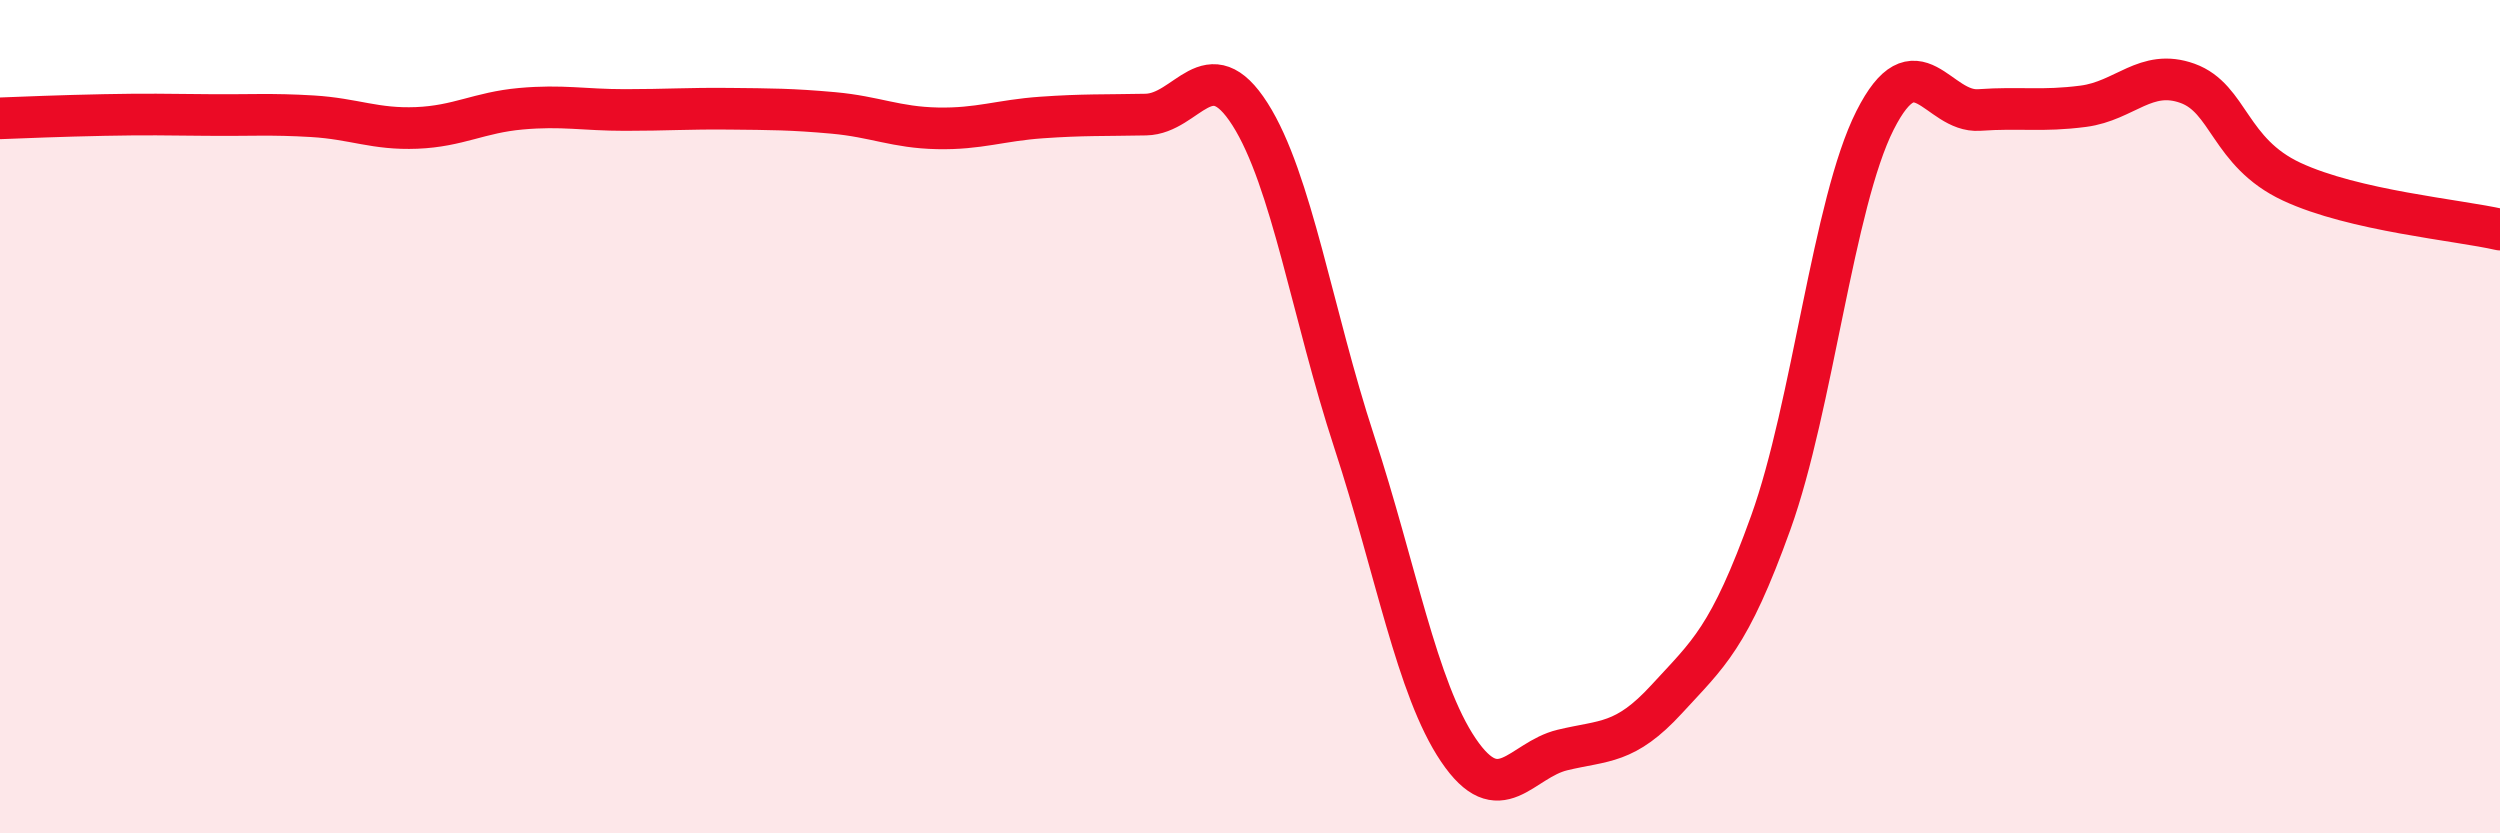
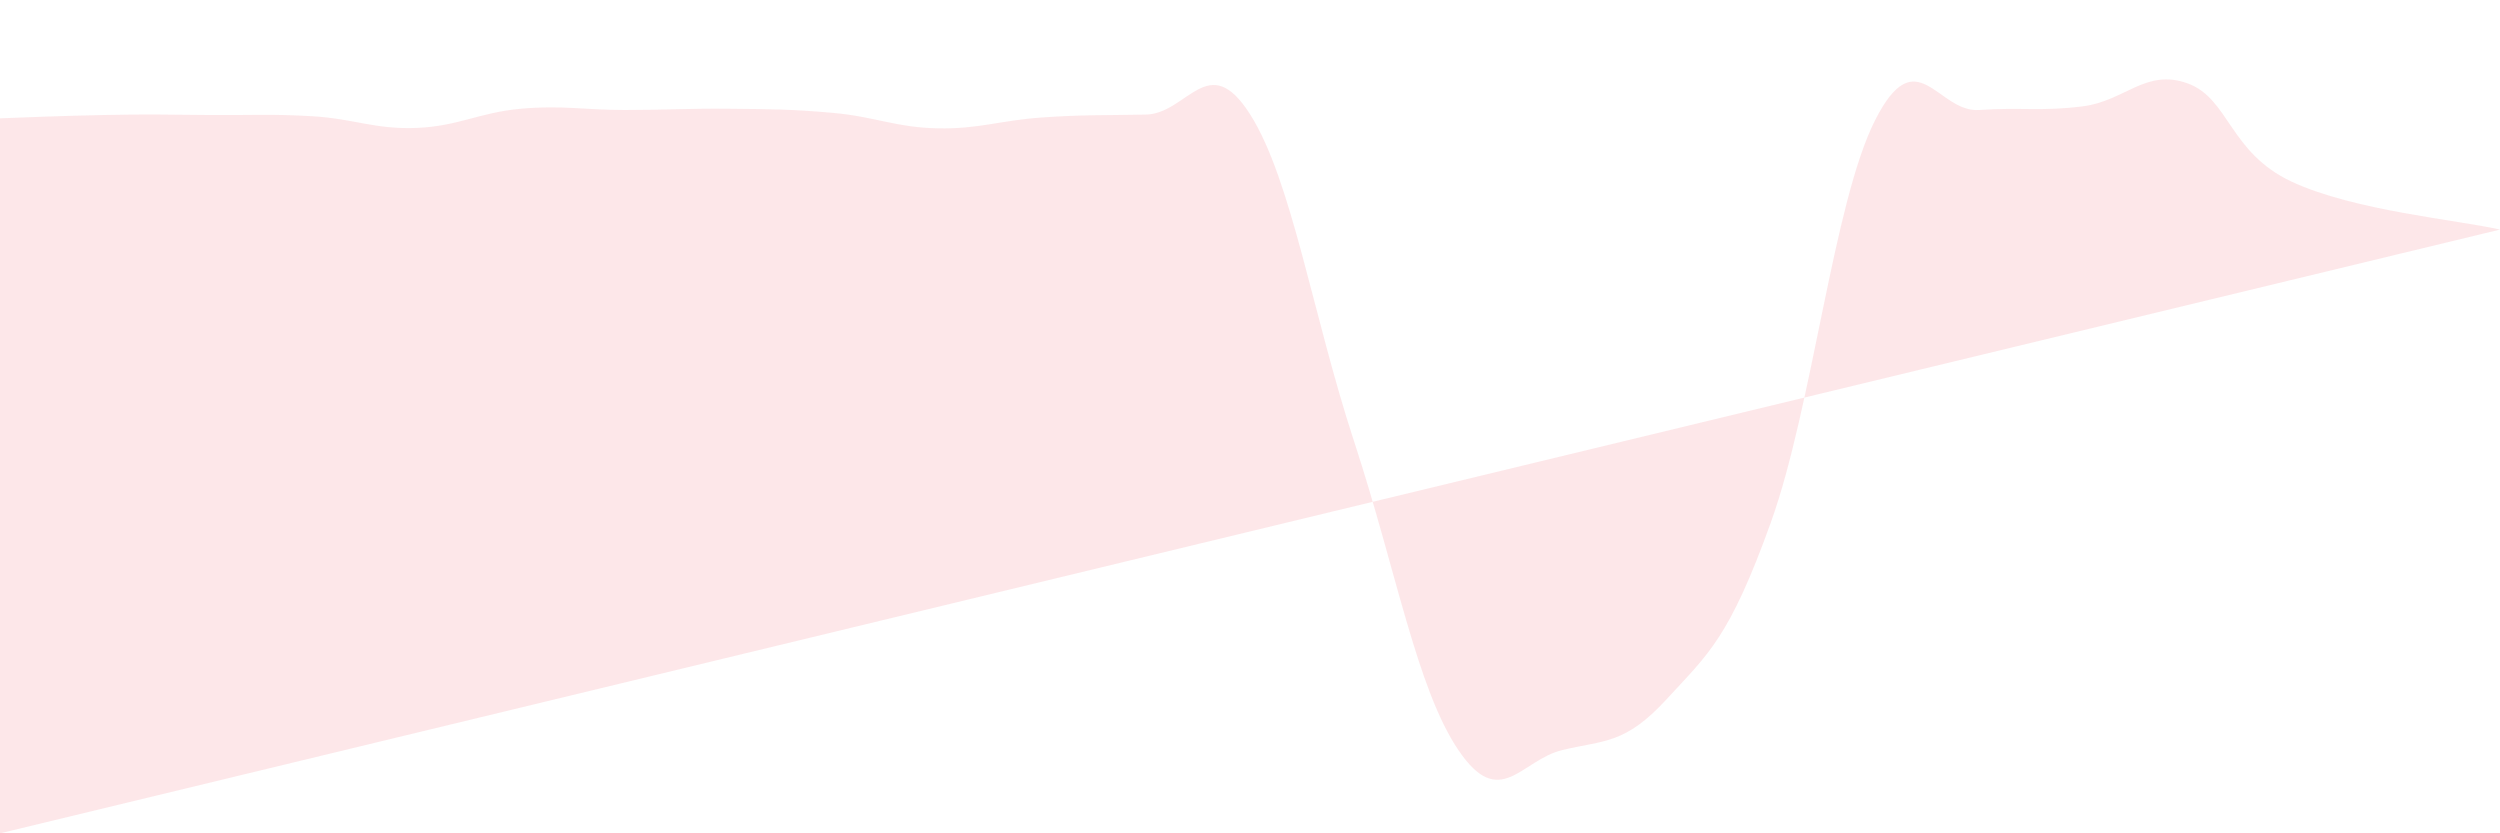
<svg xmlns="http://www.w3.org/2000/svg" width="60" height="20" viewBox="0 0 60 20">
-   <path d="M 0,2.84 C 0.5,2.82 1.5,2.78 2.5,2.76 C 3.5,2.74 4,2.75 5,2.76 C 6,2.77 6.5,2.73 7.5,2.79 C 8.5,2.85 9,3.11 10,3.07 C 11,3.03 11.5,2.7 12.5,2.61 C 13.5,2.52 14,2.64 15,2.64 C 16,2.64 16.5,2.6 17.5,2.61 C 18.5,2.62 19,2.62 20,2.71 C 21,2.8 21.5,3.06 22.5,3.08 C 23.5,3.1 24,2.89 25,2.82 C 26,2.75 26.5,2.77 27.5,2.75 C 28.5,2.73 29,1.17 30,2.74 C 31,4.31 31.5,7.55 32.5,10.6 C 33.5,13.65 34,16.52 35,18 C 36,19.48 36.5,18.24 37.5,18 C 38.5,17.76 39,17.87 40,16.78 C 41,15.69 41.5,15.32 42.5,12.54 C 43.5,9.76 44,4.87 45,2.89 C 46,0.91 46.5,2.71 47.5,2.64 C 48.5,2.57 49,2.68 50,2.55 C 51,2.42 51.5,1.64 52.5,2 C 53.5,2.36 53.5,3.66 55,4.36 C 56.5,5.06 59,5.28 60,5.51L60 20L0 20Z" fill="#EB0A25" opacity="0.1" stroke-linecap="round" stroke-linejoin="round" />
-   <path d="M 0,2.84 C 0.5,2.82 1.5,2.78 2.5,2.76 C 3.5,2.74 4,2.75 5,2.76 C 6,2.77 6.5,2.73 7.5,2.79 C 8.5,2.85 9,3.11 10,3.07 C 11,3.03 11.5,2.7 12.5,2.61 C 13.5,2.52 14,2.64 15,2.64 C 16,2.64 16.5,2.6 17.5,2.61 C 18.5,2.62 19,2.62 20,2.71 C 21,2.8 21.5,3.06 22.5,3.08 C 23.5,3.1 24,2.89 25,2.82 C 26,2.75 26.5,2.77 27.5,2.75 C 28.5,2.73 29,1.17 30,2.74 C 31,4.31 31.5,7.55 32.5,10.6 C 33.5,13.65 34,16.52 35,18 C 36,19.48 36.5,18.24 37.5,18 C 38.5,17.76 39,17.87 40,16.78 C 41,15.69 41.5,15.32 42.5,12.54 C 43.5,9.76 44,4.87 45,2.89 C 46,0.91 46.5,2.71 47.5,2.64 C 48.5,2.57 49,2.68 50,2.55 C 51,2.42 51.5,1.64 52.5,2 C 53.5,2.36 53.5,3.66 55,4.36 C 56.5,5.06 59,5.28 60,5.51" stroke="#EB0A25" stroke-width="1" fill="none" stroke-linecap="round" stroke-linejoin="round" />
+   <path d="M 0,2.84 C 0.5,2.82 1.5,2.78 2.5,2.76 C 3.5,2.74 4,2.75 5,2.76 C 6,2.77 6.5,2.73 7.5,2.79 C 8.5,2.85 9,3.11 10,3.07 C 11,3.03 11.5,2.7 12.5,2.61 C 13.5,2.52 14,2.64 15,2.64 C 16,2.64 16.5,2.6 17.5,2.61 C 18.5,2.62 19,2.62 20,2.71 C 21,2.8 21.5,3.06 22.5,3.08 C 23.5,3.1 24,2.89 25,2.82 C 26,2.75 26.5,2.77 27.5,2.75 C 28.5,2.73 29,1.17 30,2.74 C 31,4.31 31.5,7.55 32.5,10.6 C 33.5,13.65 34,16.52 35,18 C 36,19.48 36.5,18.24 37.5,18 C 38.5,17.76 39,17.87 40,16.78 C 41,15.69 41.5,15.32 42.5,12.54 C 43.5,9.76 44,4.87 45,2.89 C 46,0.91 46.5,2.71 47.5,2.64 C 48.5,2.57 49,2.68 50,2.55 C 51,2.42 51.5,1.64 52.5,2 C 53.5,2.36 53.5,3.66 55,4.36 C 56.5,5.06 59,5.28 60,5.51L0 20Z" fill="#EB0A25" opacity="0.1" stroke-linecap="round" stroke-linejoin="round" />
</svg>